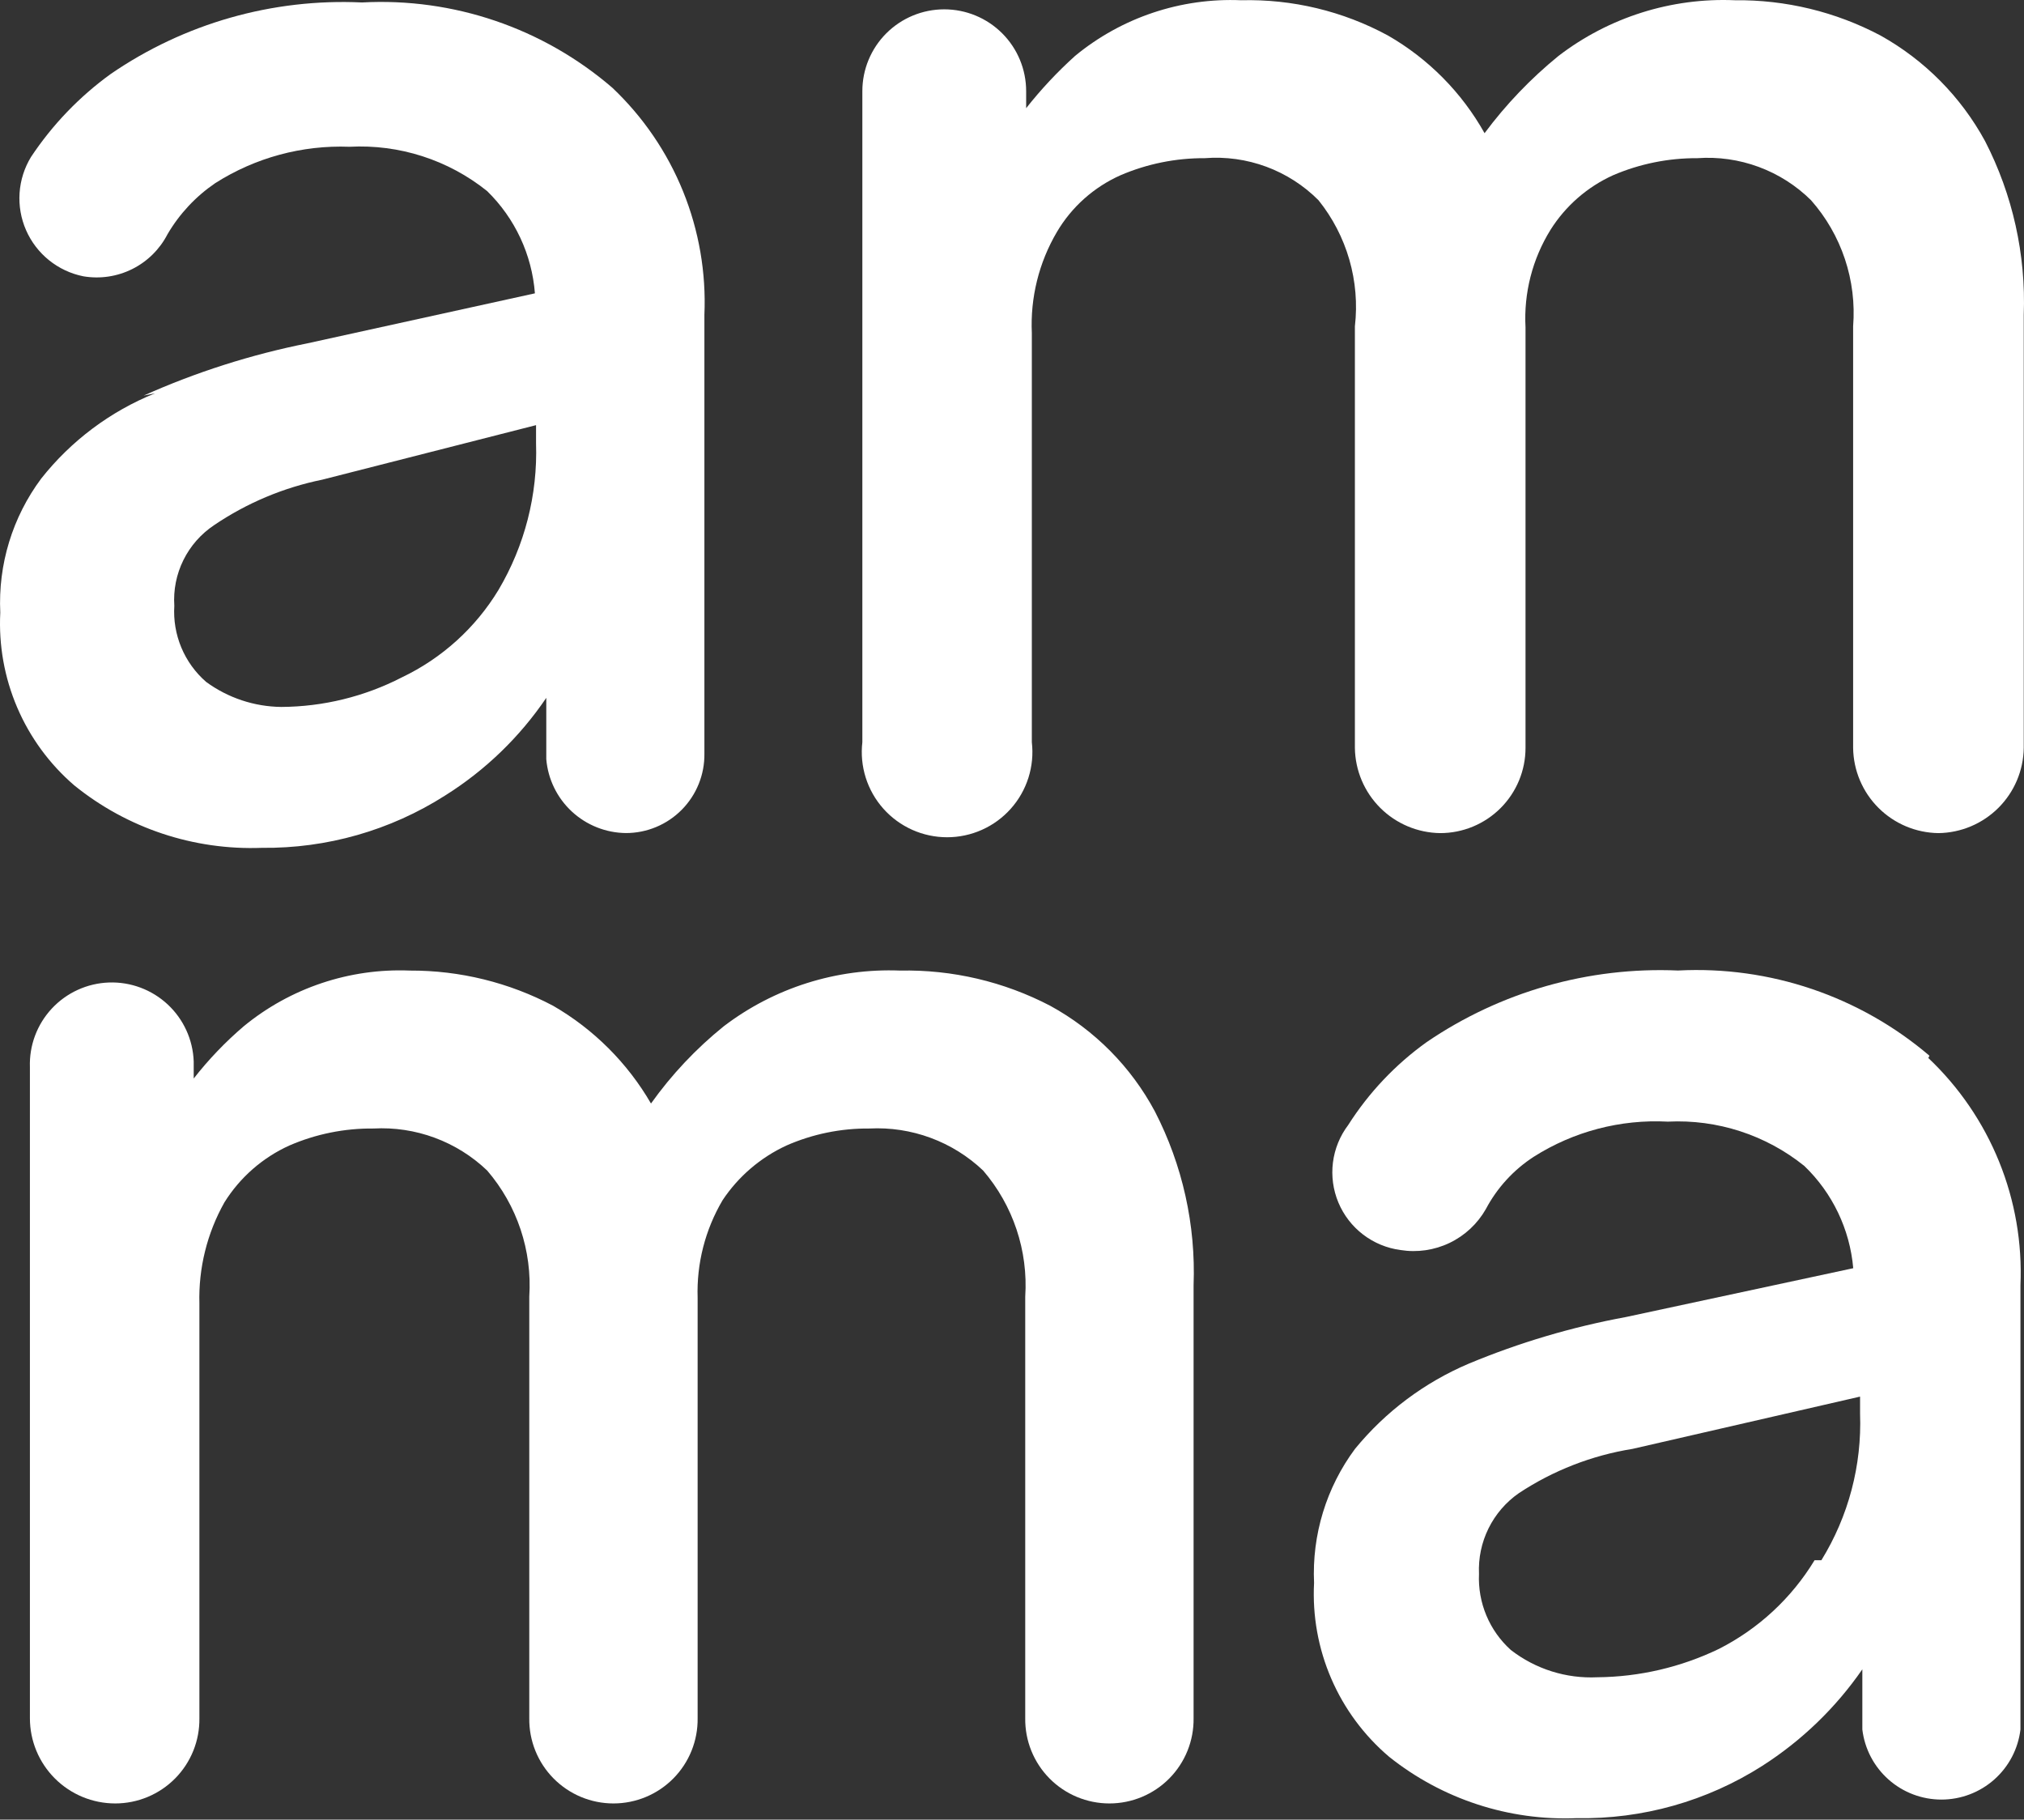
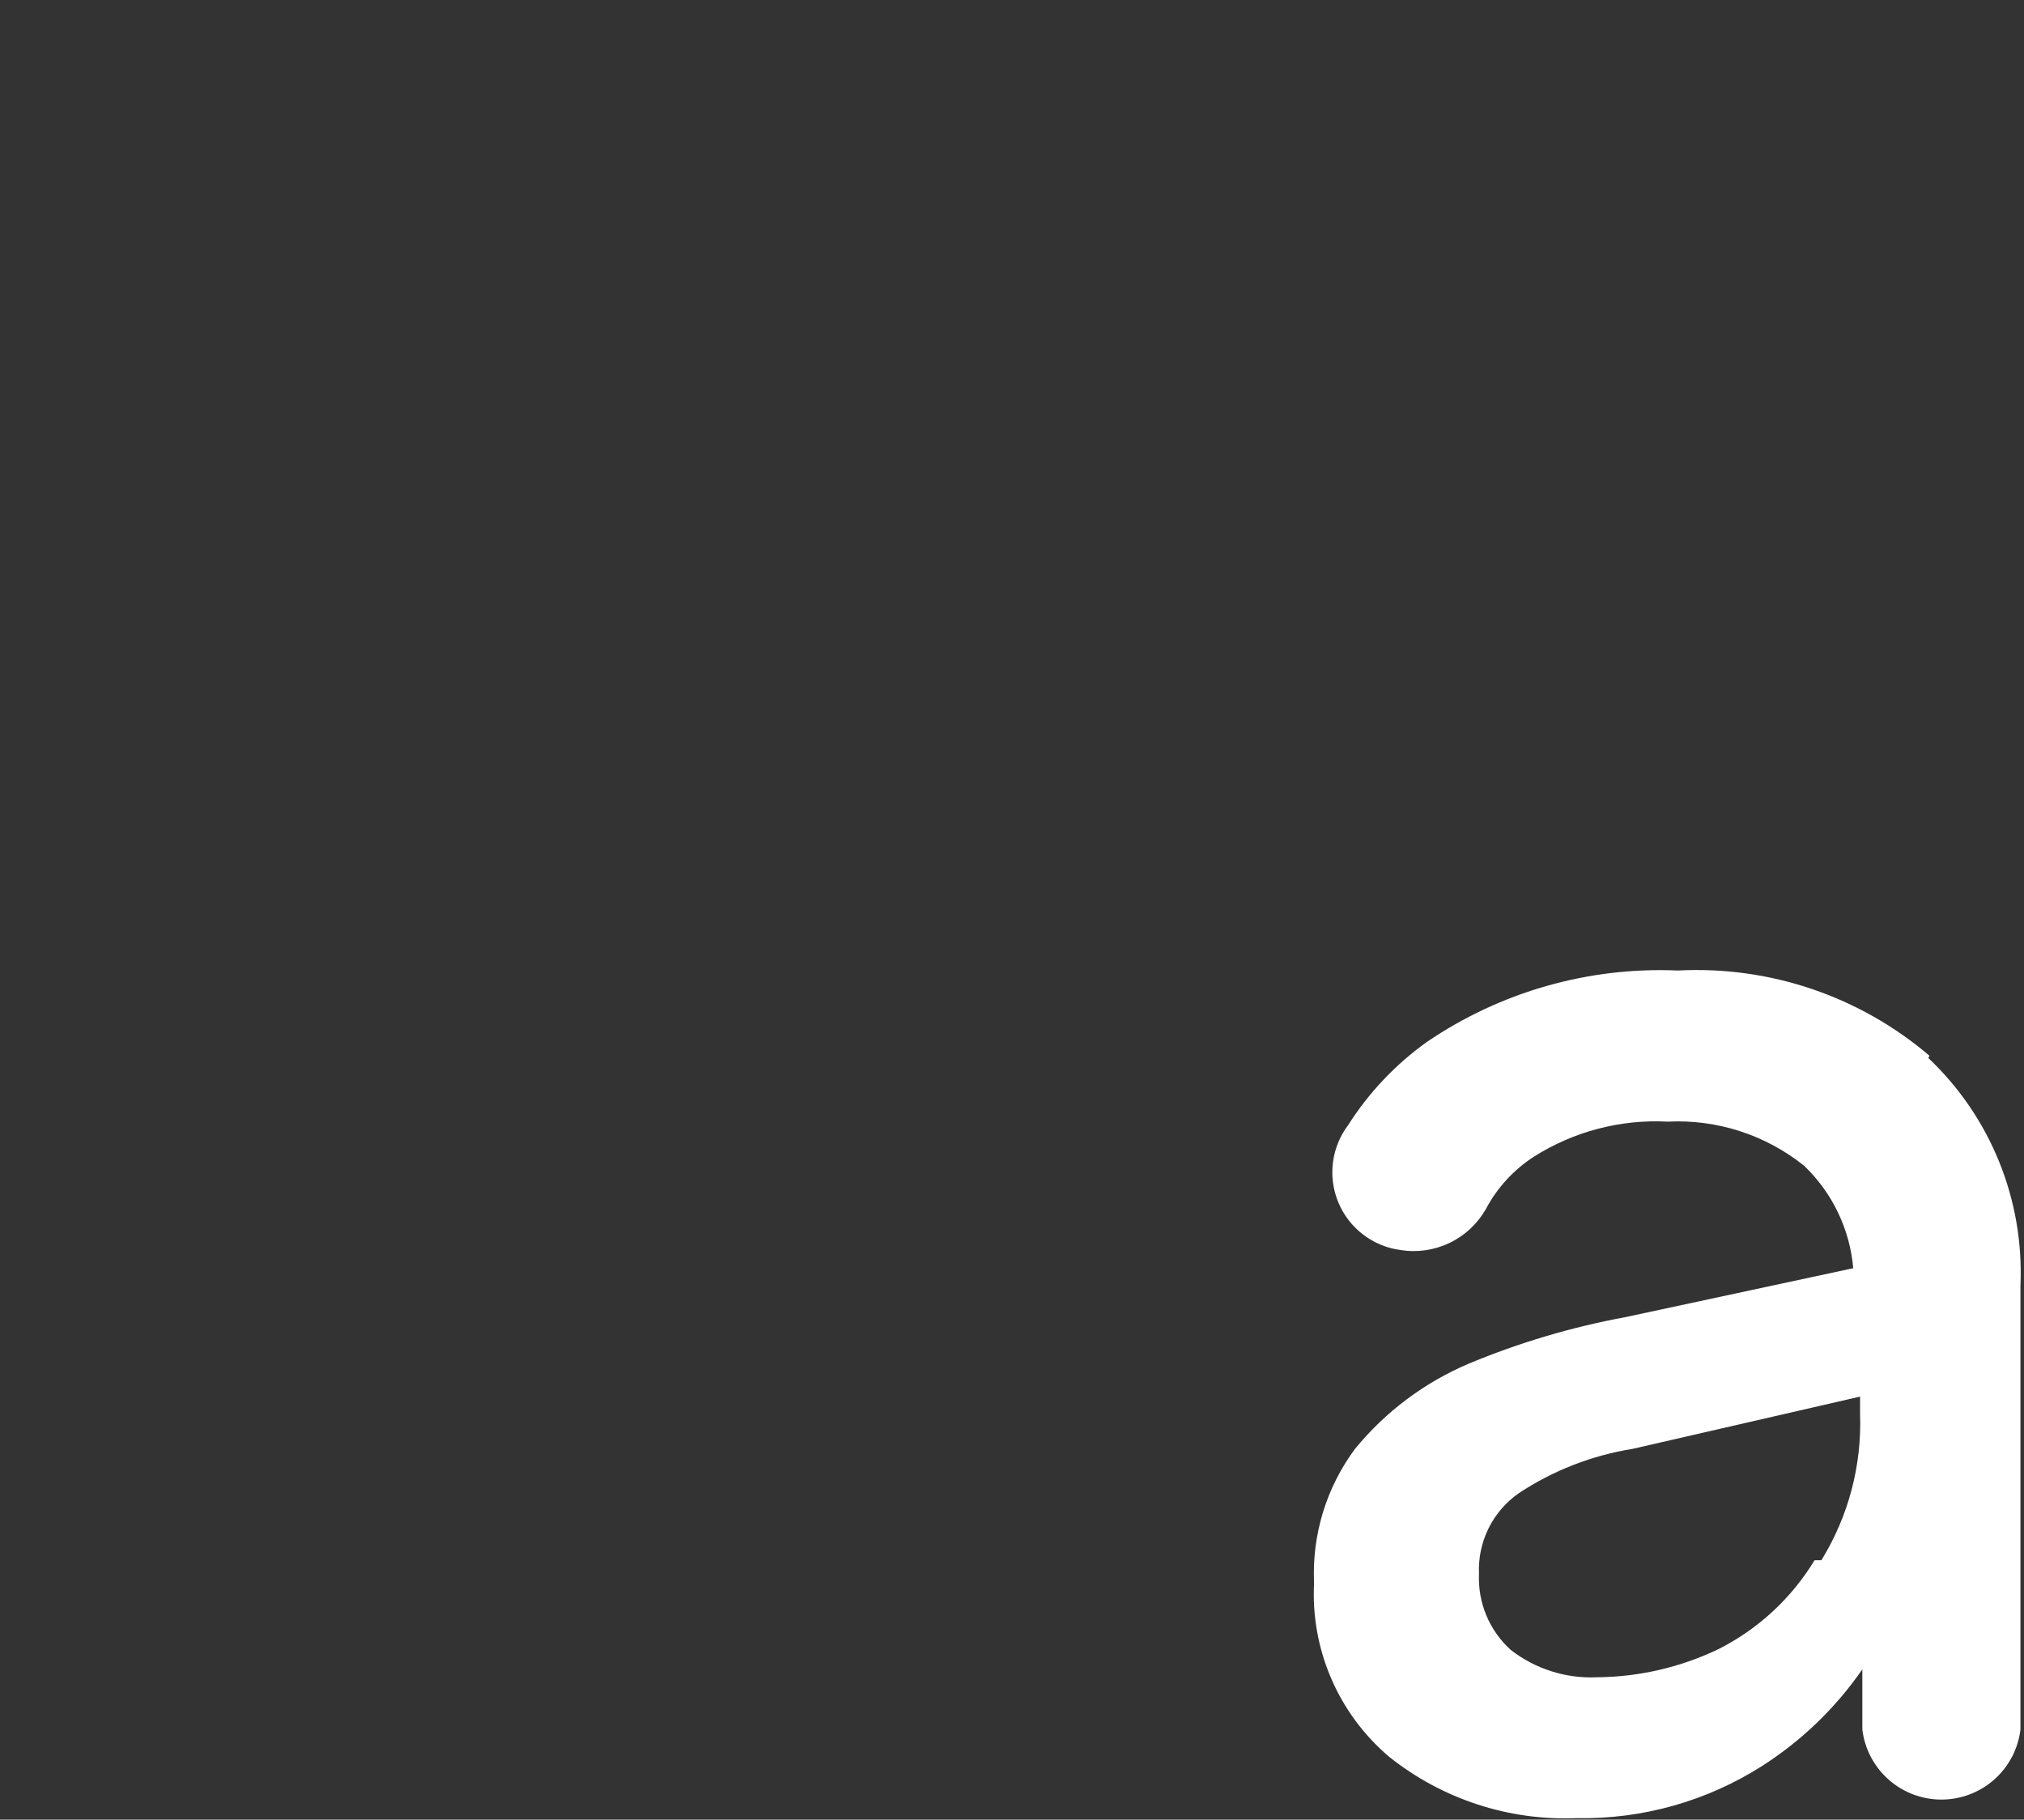
<svg xmlns="http://www.w3.org/2000/svg" width="1000" height="899" viewBox="0 0 1000 899" fill="none">
  <rect x="0" y="0" width="1000" height="899" fill="#333333" stroke="none" />
  <path d="M953.288 521.602C918.81 492.2 874.355 477.131 829.084 479.498C784.945 477.581 741.371 489.989 704.879 514.865C689.446 525.921 676.282 539.833 666.1 555.846C662.013 561.25 659.415 567.63 658.566 574.35C657.718 581.069 658.648 587.894 661.264 594.142C663.879 600.391 668.09 605.845 673.475 609.96C678.86 614.076 685.231 616.71 691.953 617.598V617.598C700.203 618.918 708.66 617.689 716.192 614.078C723.725 610.466 729.974 604.644 734.104 597.388C739.644 586.915 747.768 578.026 757.708 571.565C777.46 559.006 800.645 552.922 824.025 554.162C848.435 552.937 872.442 560.73 891.467 576.056C905.374 589.424 913.959 607.374 915.633 626.58L803.231 650.72C776.633 655.617 750.633 663.332 725.673 673.736C703.802 683.017 684.515 697.465 669.472 715.84C655.297 734.937 648.151 758.334 649.24 782.083C648.398 798.284 651.306 814.461 657.739 829.358C664.172 844.254 673.957 857.468 686.333 867.974C712.577 888.909 745.507 899.674 779.065 898.289C811.48 898.877 843.347 889.893 870.672 872.465C890.168 859.999 906.981 843.778 920.129 824.748V854.501C921.277 864.043 925.886 872.833 933.083 879.211C940.281 885.588 949.568 889.109 959.189 889.109C968.81 889.109 978.098 885.588 985.295 879.211C992.493 872.833 997.101 864.043 998.249 854.501V635.001C999.15 614.122 995.552 593.293 987.699 573.923C979.845 554.553 967.919 537.093 952.726 522.725L953.288 521.602ZM896.525 770.855C885.182 789.561 868.83 804.727 849.316 814.643C830.555 823.7 810.017 828.493 789.181 828.678C773.79 829.416 758.643 824.638 746.468 815.204C741.227 810.485 737.097 804.665 734.376 798.161C731.655 791.658 730.411 784.633 730.732 777.592C730.376 769.83 731.993 762.104 735.433 755.135C738.872 748.166 744.022 742.179 750.402 737.734C767.36 726.52 786.522 719.056 806.603 715.84L919.005 690.016V698.437C919.938 723.932 913.289 749.132 899.897 770.855" fill="white" />
-   <path d="M76.572 194.332C54.496 203.254 35.126 217.764 20.37 236.435C6.154 255.512 -0.997 278.924 0.138 302.678C-0.685 318.742 2.179 334.78 8.51 349.569C14.841 364.358 24.473 377.506 36.669 388.008C62.81 409.19 95.765 420.163 129.401 418.884C161.435 419.251 192.88 410.277 219.885 393.061C239.736 380.615 256.771 364.173 269.904 344.782V375.097C270.742 384.977 275.238 394.191 282.512 400.938C289.787 407.685 299.318 411.482 309.245 411.586C314.385 411.587 319.474 410.567 324.216 408.585C328.958 406.603 333.258 403.7 336.866 400.043C340.474 396.387 343.319 392.05 345.234 387.285C347.15 382.521 348.098 377.423 348.023 372.29V155.597C348.925 134.718 345.327 113.889 337.473 94.518C329.619 75.148 317.693 57.689 302.5 43.32C268.283 13.851 223.971 -1.238 178.858 1.217C134.7 -0.865 91.075 11.557 54.653 36.584C39.191 47.783 25.866 61.663 15.312 77.565C12.028 82.959 10.093 89.064 9.671 95.363C9.25 101.663 10.354 107.971 12.89 113.754C15.426 119.537 19.32 124.624 24.242 128.585C29.164 132.546 34.968 135.264 41.165 136.51V136.51C49.407 137.911 57.882 136.653 65.36 132.918C72.838 129.183 78.931 123.166 82.754 115.738C88.648 105.673 96.711 97.044 106.358 90.476C126.12 77.89 149.255 71.623 172.676 72.512C197.269 71.2 221.482 78.996 240.679 94.406C254.422 107.83 262.811 125.787 264.284 144.93L151.881 169.631C124.024 175.194 96.879 183.856 70.952 195.455L76.572 194.332ZM264.846 210.05V219.033C265.687 244.443 259.253 269.566 246.299 291.451C234.942 310.209 218.335 325.236 198.528 334.677C180.1 344.165 159.687 349.166 138.955 349.273C125.605 349.117 112.636 344.799 101.862 336.923C96.524 332.281 92.328 326.474 89.599 319.951C86.87 313.428 85.681 306.366 86.126 299.31C85.605 291.525 87.149 283.741 90.603 276.743C94.056 269.744 99.297 263.78 105.796 259.452C121.936 248.522 140.082 240.891 159.187 236.997L264.846 210.05Z" fill="white" />
-   <path d="M669.413 369.509C669.559 380.63 674.047 391.255 681.92 399.119C689.794 406.984 700.43 411.467 711.564 411.612V411.612C722.743 411.612 733.465 407.176 741.37 399.28C749.274 391.384 753.715 380.675 753.715 369.509V161.798C752.794 144.82 757.11 127.969 766.079 113.519C773.521 101.709 784.269 92.339 796.99 86.573C810.126 80.94 824.284 78.073 838.579 78.152C848.888 77.412 859.236 78.883 868.929 82.466C878.622 86.048 887.436 91.659 894.78 98.923C902.249 107.388 907.939 117.266 911.511 127.971C915.083 138.675 916.465 149.988 915.575 161.236V369.509C915.72 380.63 920.208 391.255 928.081 399.119C935.955 406.984 946.592 411.467 957.726 411.612V411.612C968.859 411.467 979.496 406.984 987.37 399.119C995.243 391.255 999.731 380.63 999.876 369.509V155.622C1001 125.827 994.422 96.245 980.768 69.731C968.827 47.791 950.898 29.686 929.063 17.523C906.915 5.813 882.183 -0.17 857.125 0.12C825.756 -1.208 794.919 8.53 770.014 27.628C756.301 38.792 744.03 51.615 733.483 65.801C722.222 45.69 705.713 29.005 685.712 17.523C663.487 5.484 638.487 -0.517 613.212 0.12C583.399 -1.146 554.171 8.652 531.159 27.628C522.387 35.538 514.302 44.176 506.992 53.451V45.03C506.992 34.31 502.729 24.029 495.14 16.449C487.551 8.869 477.259 4.611 466.527 4.611C455.795 4.611 445.503 8.869 437.914 16.449C430.325 24.029 426.062 34.31 426.062 45.03V366.702C425.377 372.601 425.949 378.578 427.74 384.241C429.531 389.903 432.502 395.124 436.456 399.558C440.41 403.993 445.259 407.542 450.684 409.972C456.109 412.402 461.987 413.659 467.932 413.659C473.878 413.659 479.756 412.402 485.18 409.972C490.605 407.542 495.454 403.993 499.408 399.558C503.363 395.124 506.333 389.903 508.124 384.241C509.916 378.578 510.487 372.601 509.802 366.702V164.604C508.989 147.105 513.285 129.747 522.166 114.642C529.472 102.238 540.476 92.424 553.639 86.573C566.775 80.94 580.933 78.073 595.228 78.152C605.543 77.338 615.912 78.774 625.616 82.361C635.321 85.947 644.128 91.598 651.429 98.923C658.401 107.607 663.581 117.585 666.668 128.281C669.754 138.977 670.688 150.178 669.413 161.236V369.509Z" fill="white" />
-   <path d="M518.902 496.93C496.032 484.989 470.517 479.004 444.716 479.527C413.36 478.295 382.554 488.023 357.605 507.035C343.929 518.062 331.827 530.905 321.636 545.208C310.024 525.174 293.36 508.528 273.303 496.93C251.49 485.401 227.167 479.423 202.489 479.527C172.683 478.315 143.474 488.107 120.436 507.035C111.346 514.792 103.062 523.443 95.707 532.858V524.437C95.334 513.718 90.714 503.585 82.862 496.268C75.01 488.951 64.569 485.049 53.837 485.421C43.105 485.794 32.961 490.409 25.636 498.252C18.311 506.096 14.405 516.524 14.777 527.244V848.916C14.777 860.082 19.218 870.791 27.123 878.687C35.028 886.583 45.749 891.019 56.928 891.019C62.437 891.02 67.892 889.927 72.974 887.804C78.057 885.681 82.667 882.571 86.537 878.654C90.406 874.737 93.457 870.091 95.514 864.986C97.571 859.881 98.591 854.418 98.517 848.916V644.012C98.037 626.547 102.311 609.279 110.881 594.049C118.556 581.743 129.701 571.977 142.916 565.98C156.032 560.284 170.203 557.414 184.505 557.559C194.797 556.995 205.096 558.547 214.763 562.12C224.43 565.693 233.26 571.21 240.706 578.33C255.521 595.59 262.985 617.956 261.501 640.643V848.916C261.426 854.418 262.447 859.881 264.504 864.986C266.56 870.091 269.612 874.737 273.481 878.654C277.35 882.571 281.96 885.681 287.043 887.804C292.126 889.927 297.58 891.02 303.089 891.019V891.019C308.599 891.02 314.053 889.927 319.136 887.804C324.218 885.681 328.828 882.571 332.698 878.654C336.567 874.737 339.619 870.091 341.675 864.986C343.732 859.881 344.753 854.418 344.678 848.916V641.205C344.127 624.266 348.416 607.52 357.043 592.926C364.848 581.219 375.74 571.894 388.515 565.98C401.438 560.296 415.423 557.426 429.542 557.559C439.831 557.028 450.12 558.596 459.783 562.167C469.445 565.738 478.278 571.238 485.743 578.33C500.558 595.59 508.022 617.956 506.538 640.643V848.916C506.463 854.418 507.484 859.881 509.541 864.986C511.597 870.091 514.649 874.737 518.518 878.654C522.388 882.571 526.997 885.681 532.08 887.804C537.163 889.927 542.617 891.02 548.127 891.019V891.019C553.636 891.02 559.09 889.927 564.173 887.804C569.256 885.681 573.866 882.571 577.735 878.654C581.604 874.737 584.656 870.091 586.712 864.986C588.769 859.881 589.79 854.418 589.715 848.916V635.029C590.842 605.234 584.261 575.653 570.607 549.138C558.821 527.084 540.852 508.941 518.902 496.93" fill="white" />
</svg>